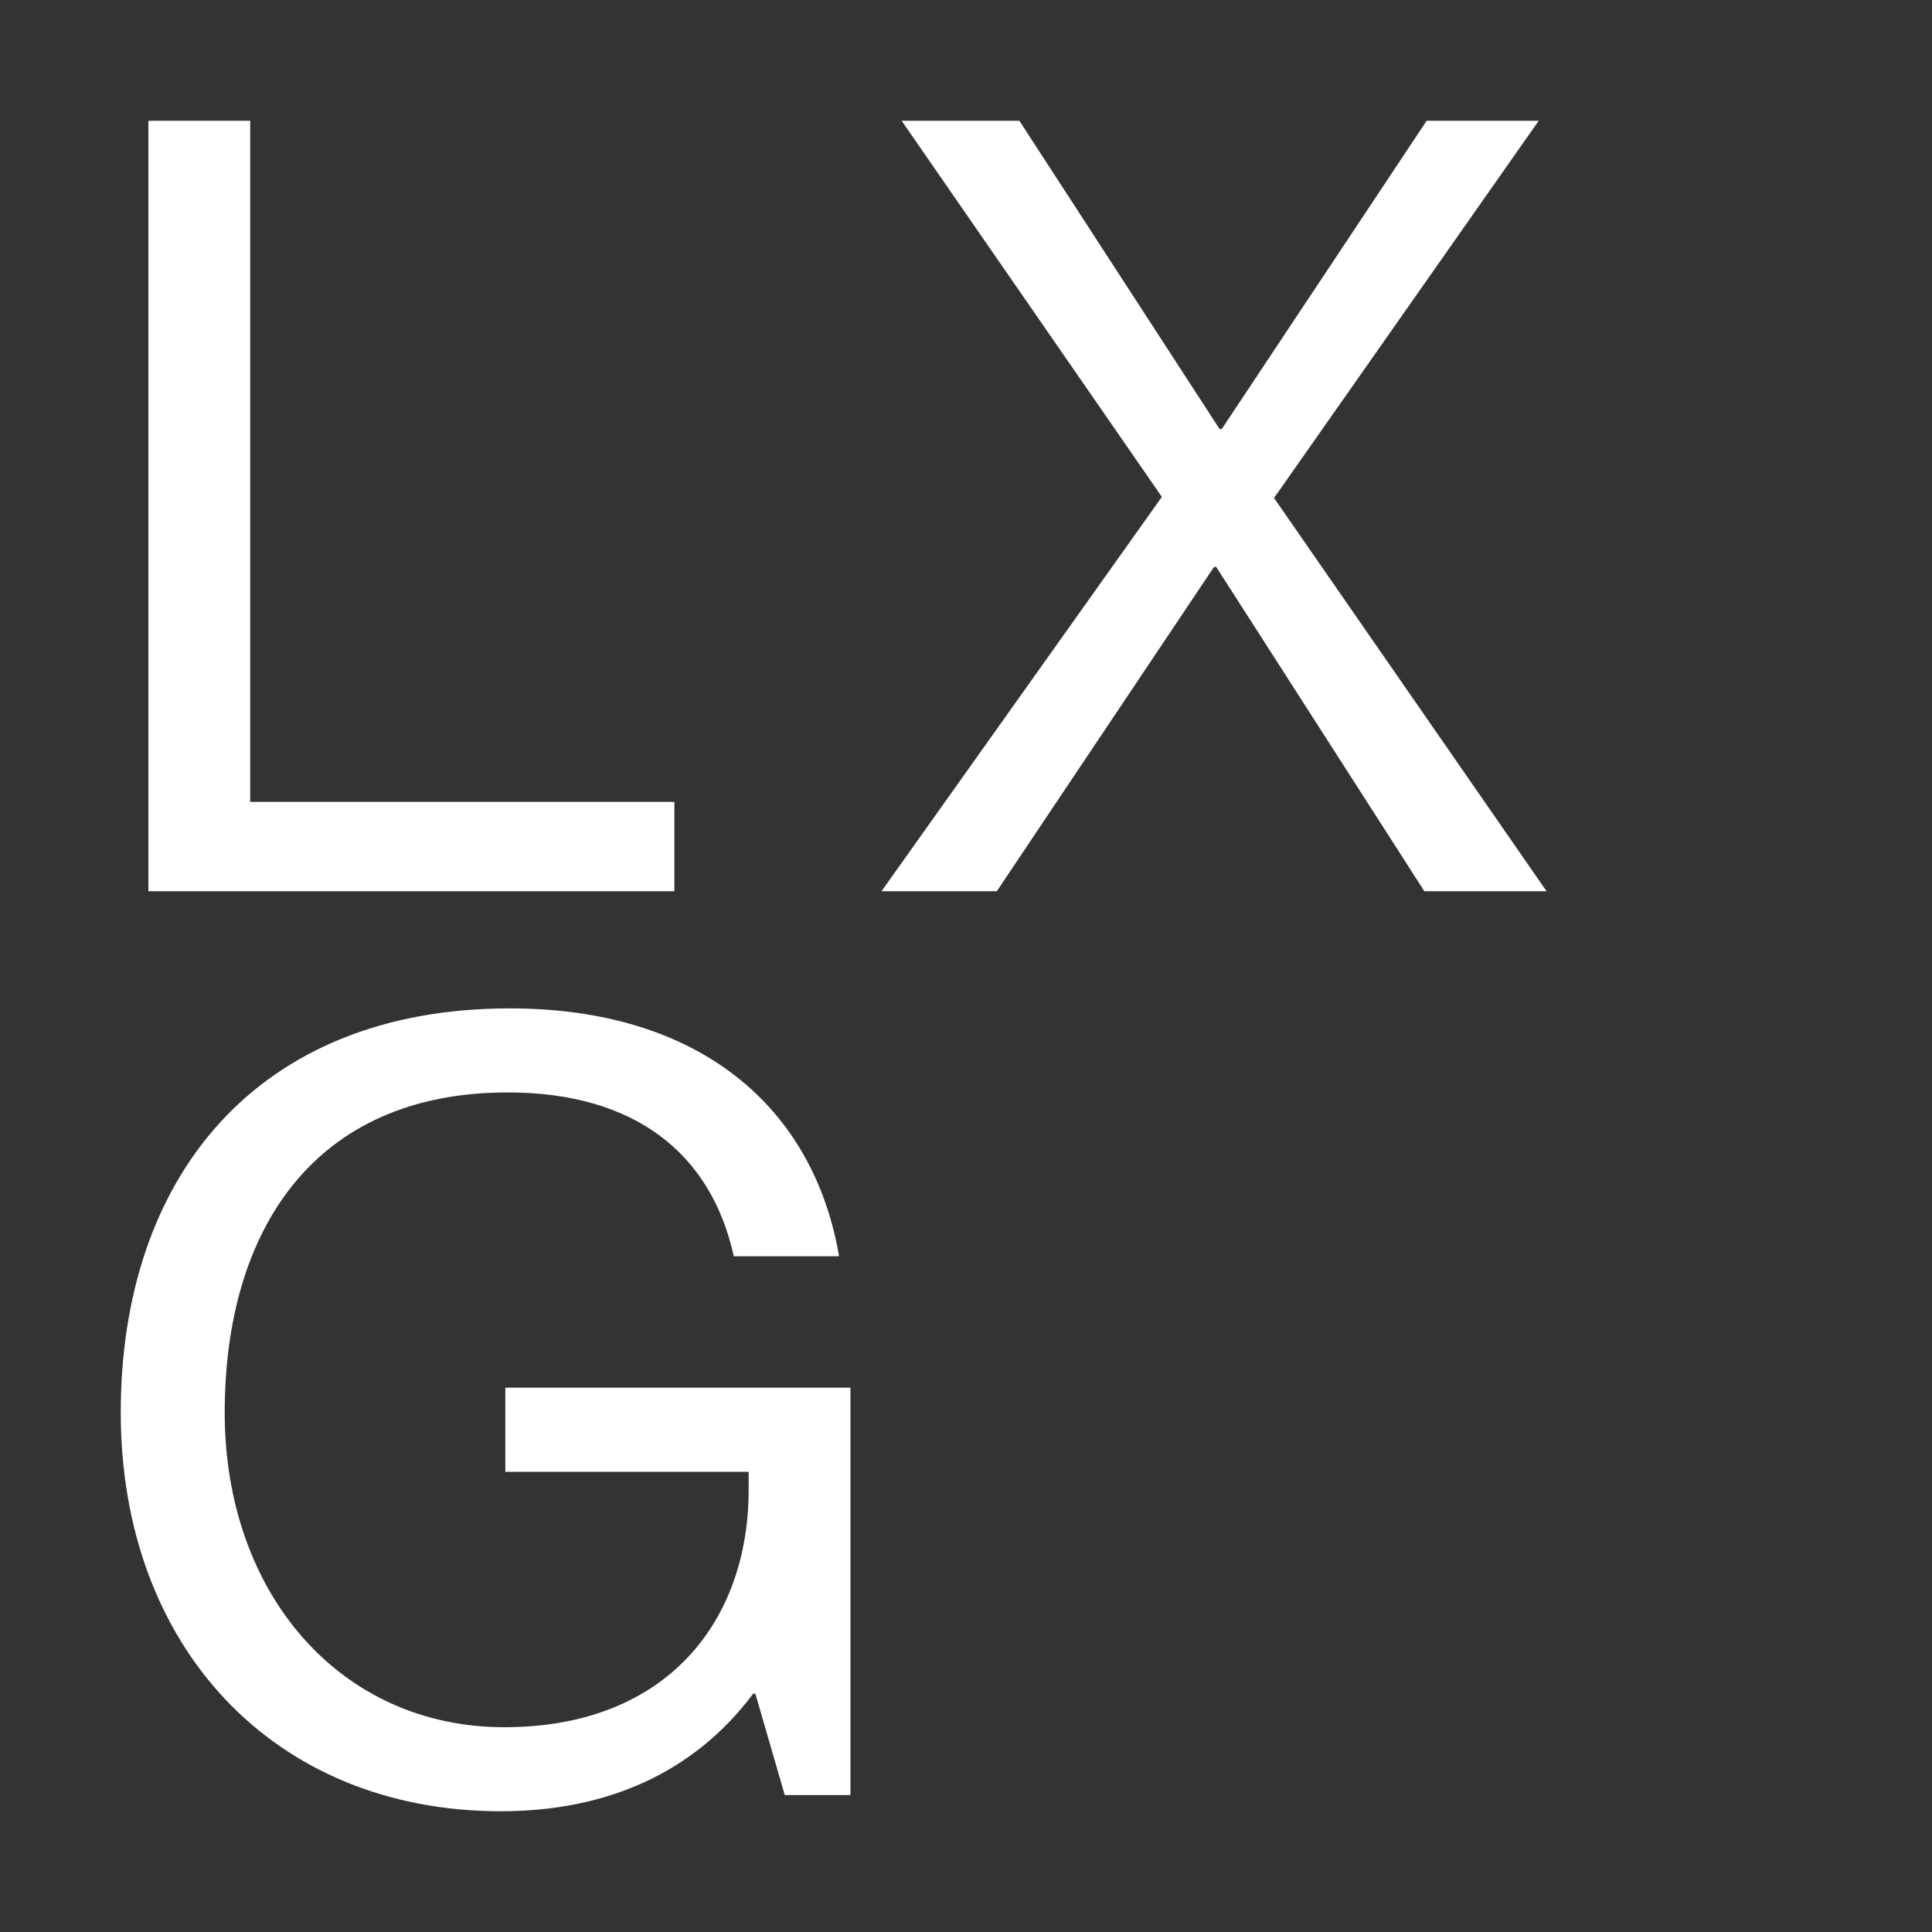
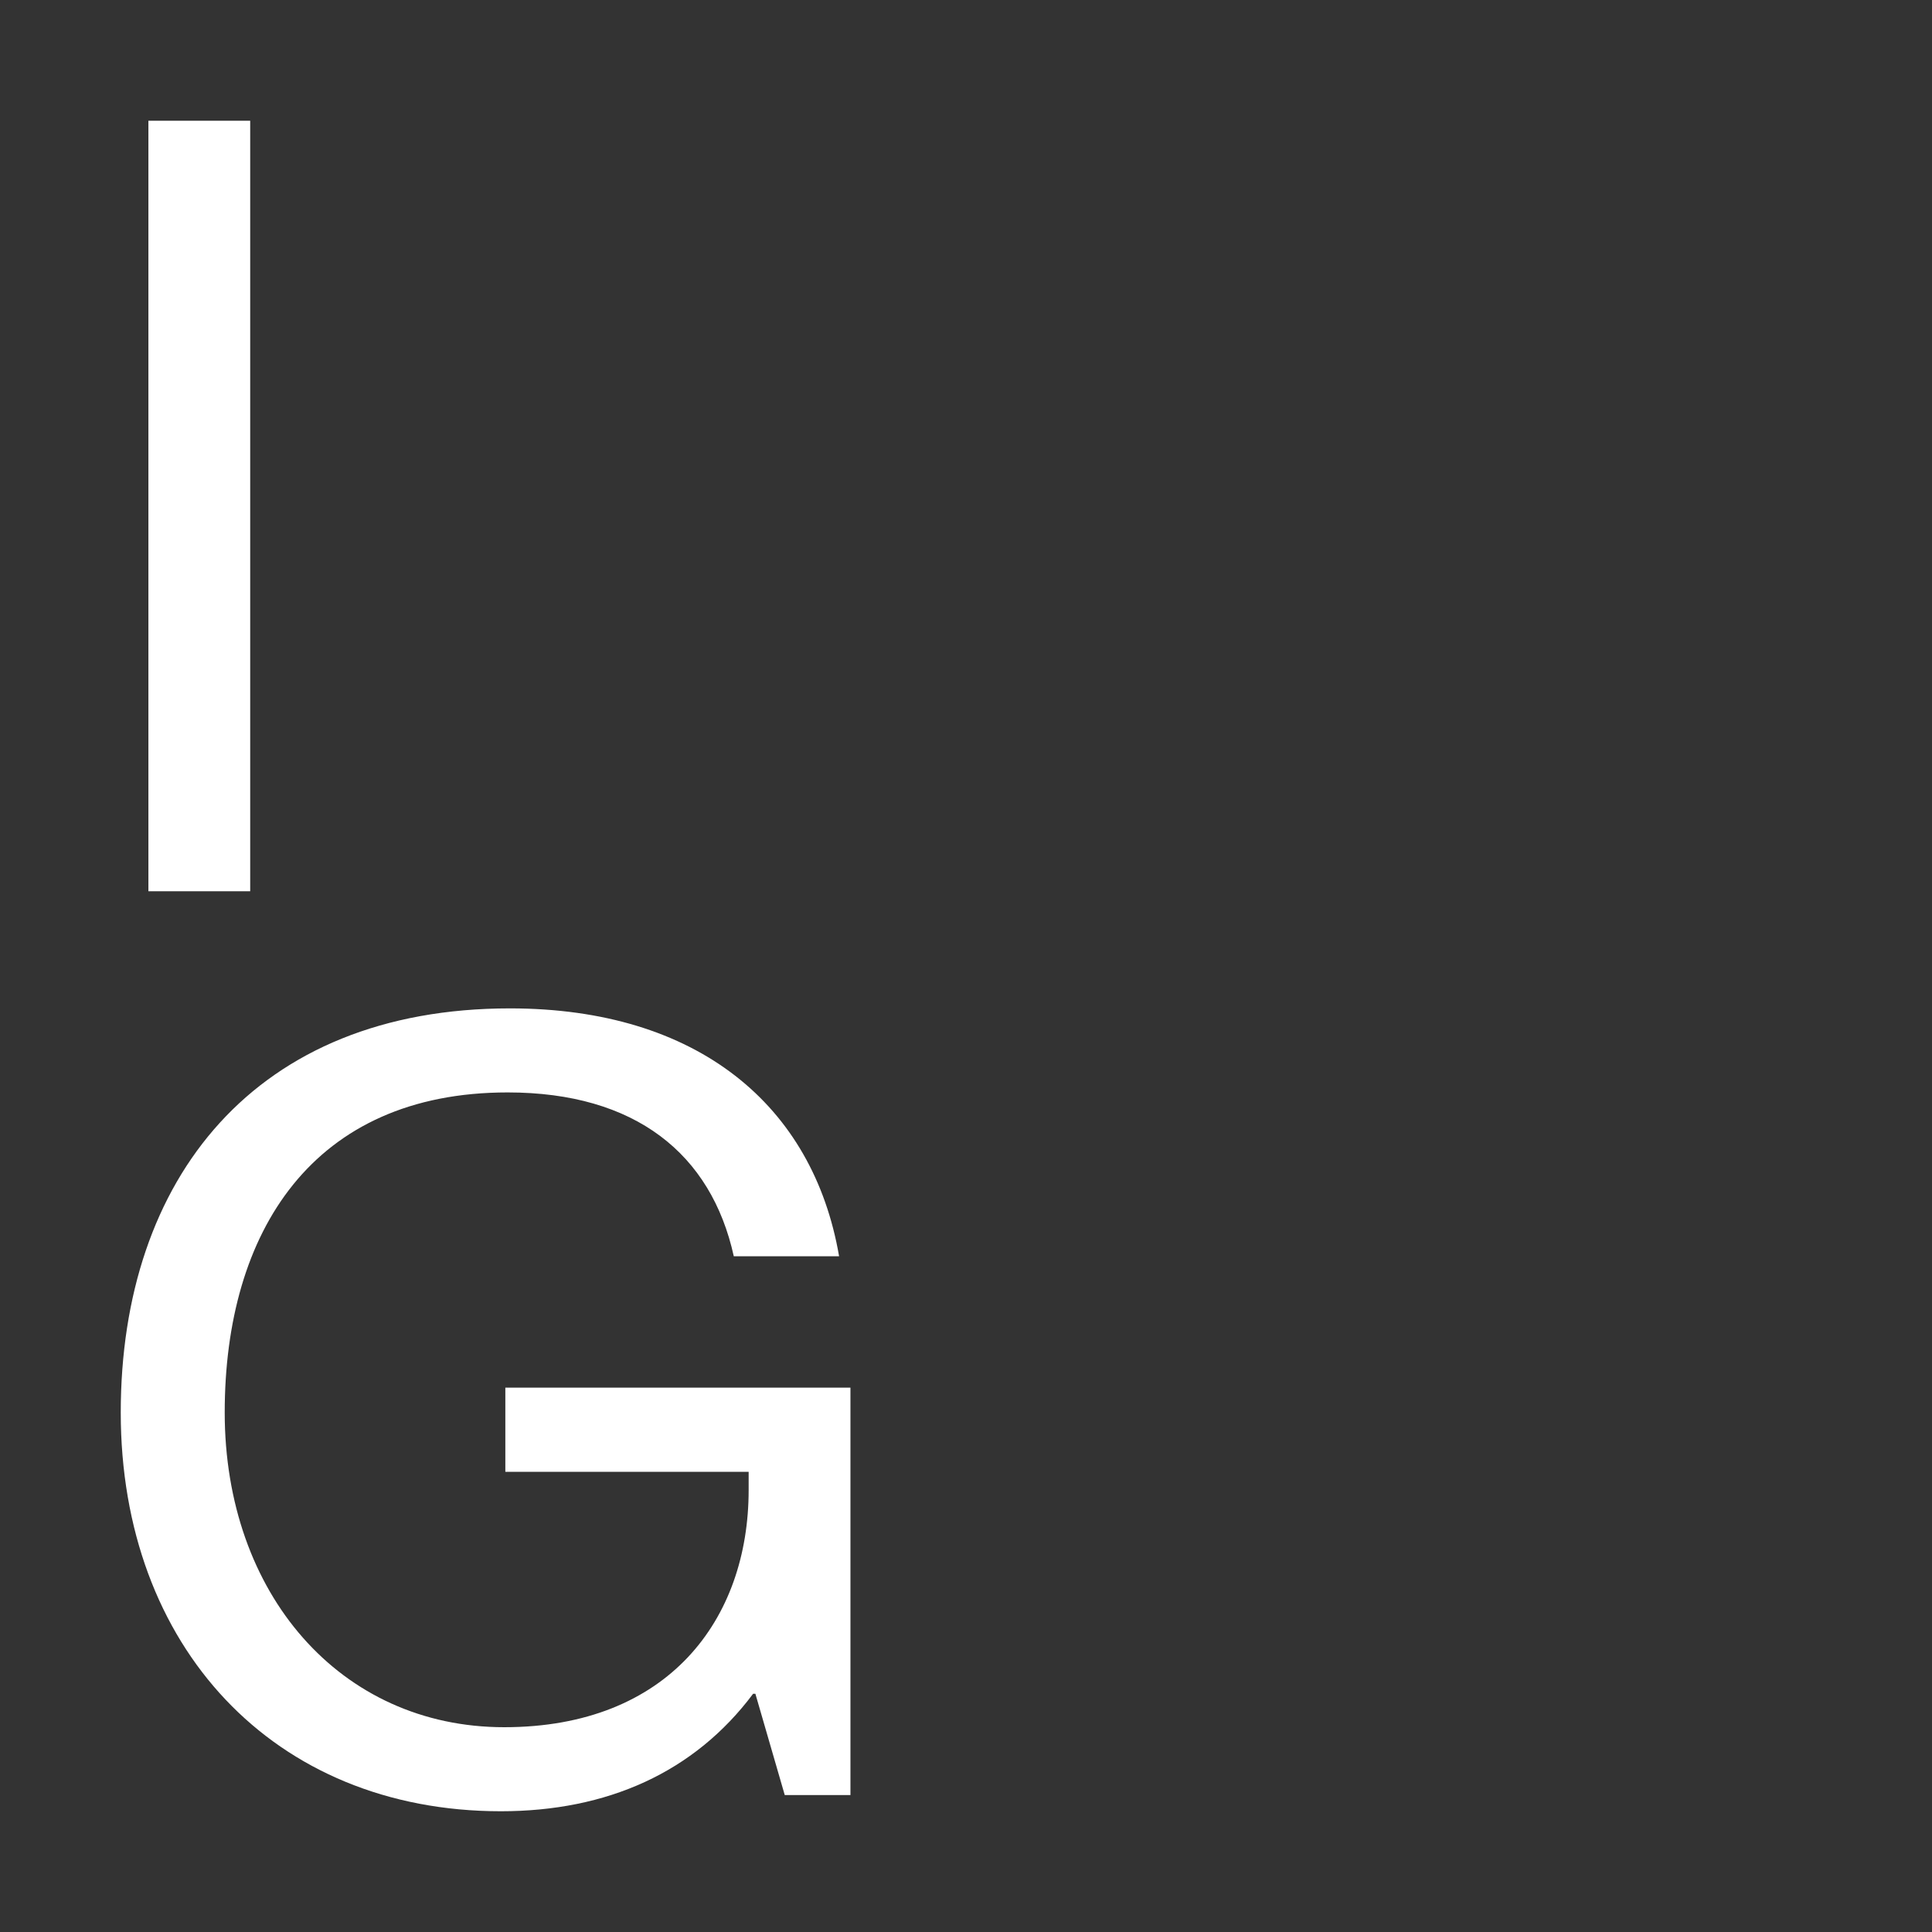
<svg xmlns="http://www.w3.org/2000/svg" width="16" height="16" viewBox="0 0 16 16" fill="none">
  <rect x="0" y="0" width="16" height="16" fill="#333333" stroke="none" />
-   <path d="M1.229 1H2.072V6.641H5.585V7.381H1.229V1Z" fill="white" />
-   <path d="M9.622 4.115L7.467 1H8.442L10.1 3.553H10.118L11.815 1H12.743L10.551 4.124L12.808 7.381H11.796L10.072 4.695H10.054L8.255 7.381H7.3L9.622 4.115Z" fill="white" />
+   <path d="M1.229 1H2.072V6.641V7.381H1.229V1Z" fill="white" />
  <path d="M6.256 14.027H6.237C5.75 14.678 5.029 15 4.148 15C2.265 15 1 13.635 1 11.698C1 9.76 2.115 8.351 4.223 8.351C5.778 8.351 6.734 9.154 6.949 10.404H6.077C5.89 9.556 5.262 9.047 4.204 9.047C2.592 9.047 1.861 10.198 1.861 11.698C1.861 13.197 2.817 14.304 4.176 14.304C5.534 14.304 6.2 13.412 6.2 12.34V12.189H4.185V11.492H7.043V14.866H6.499L6.256 14.028V14.027Z" fill="white" />
</svg>